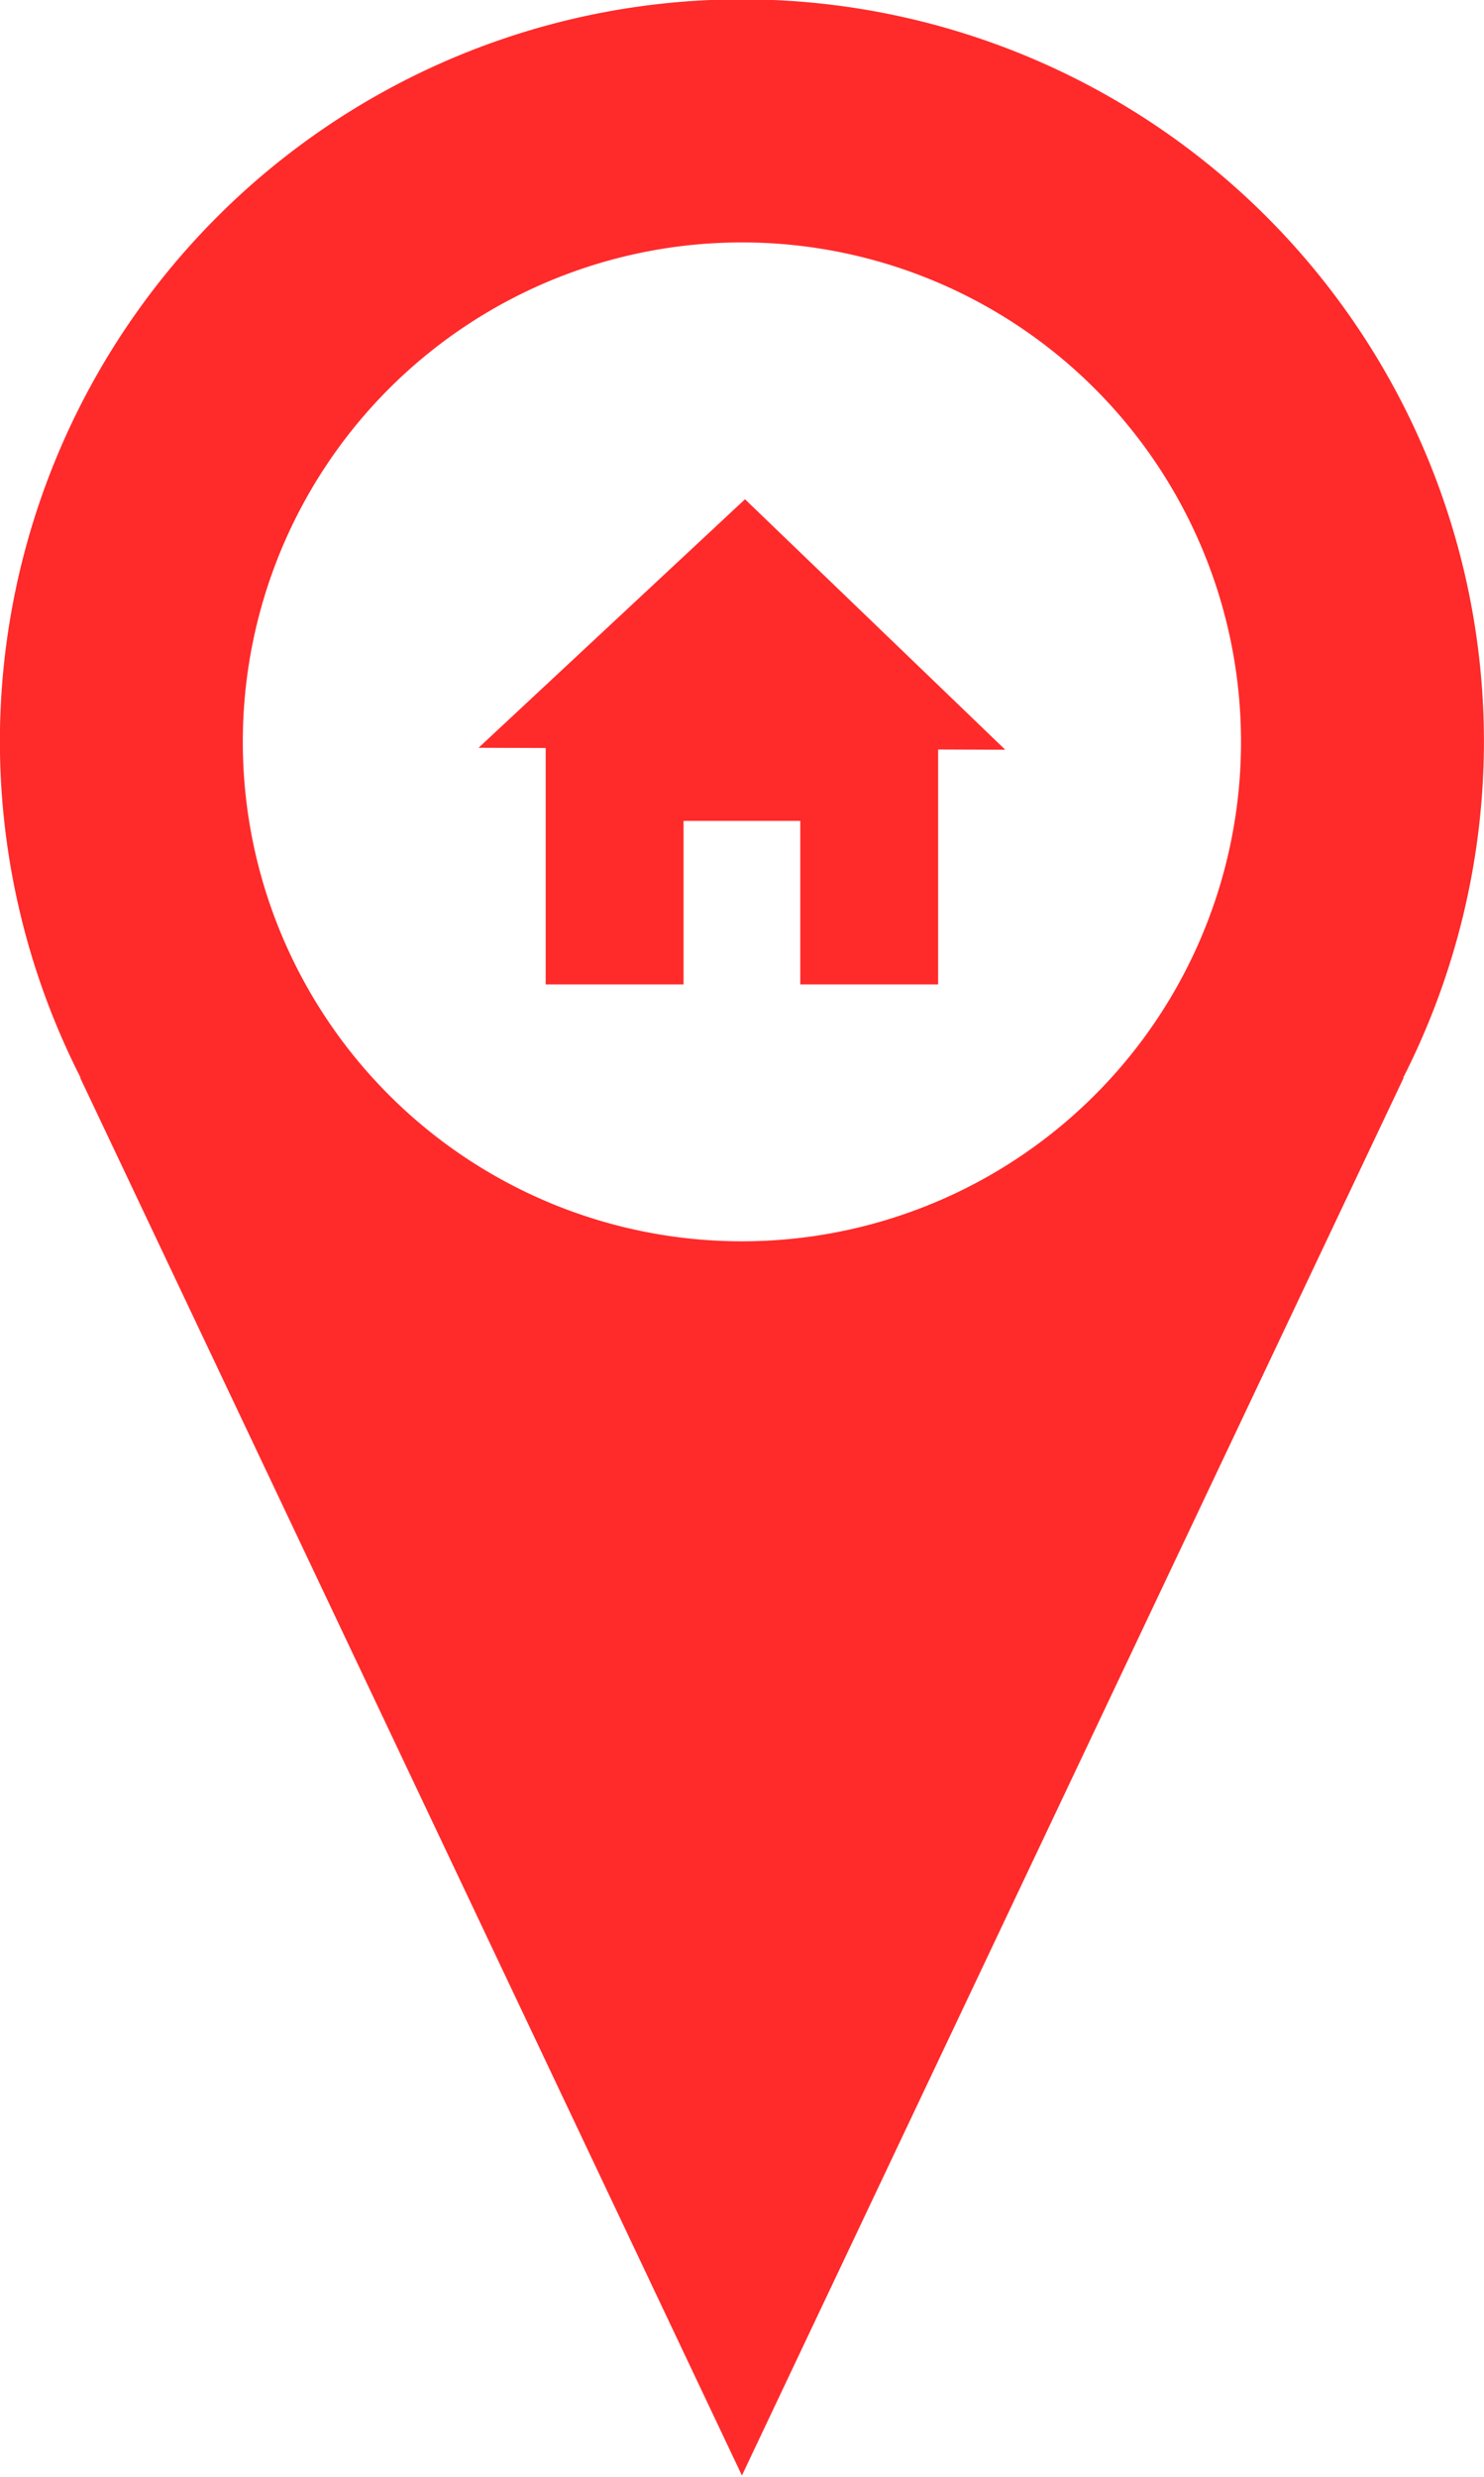
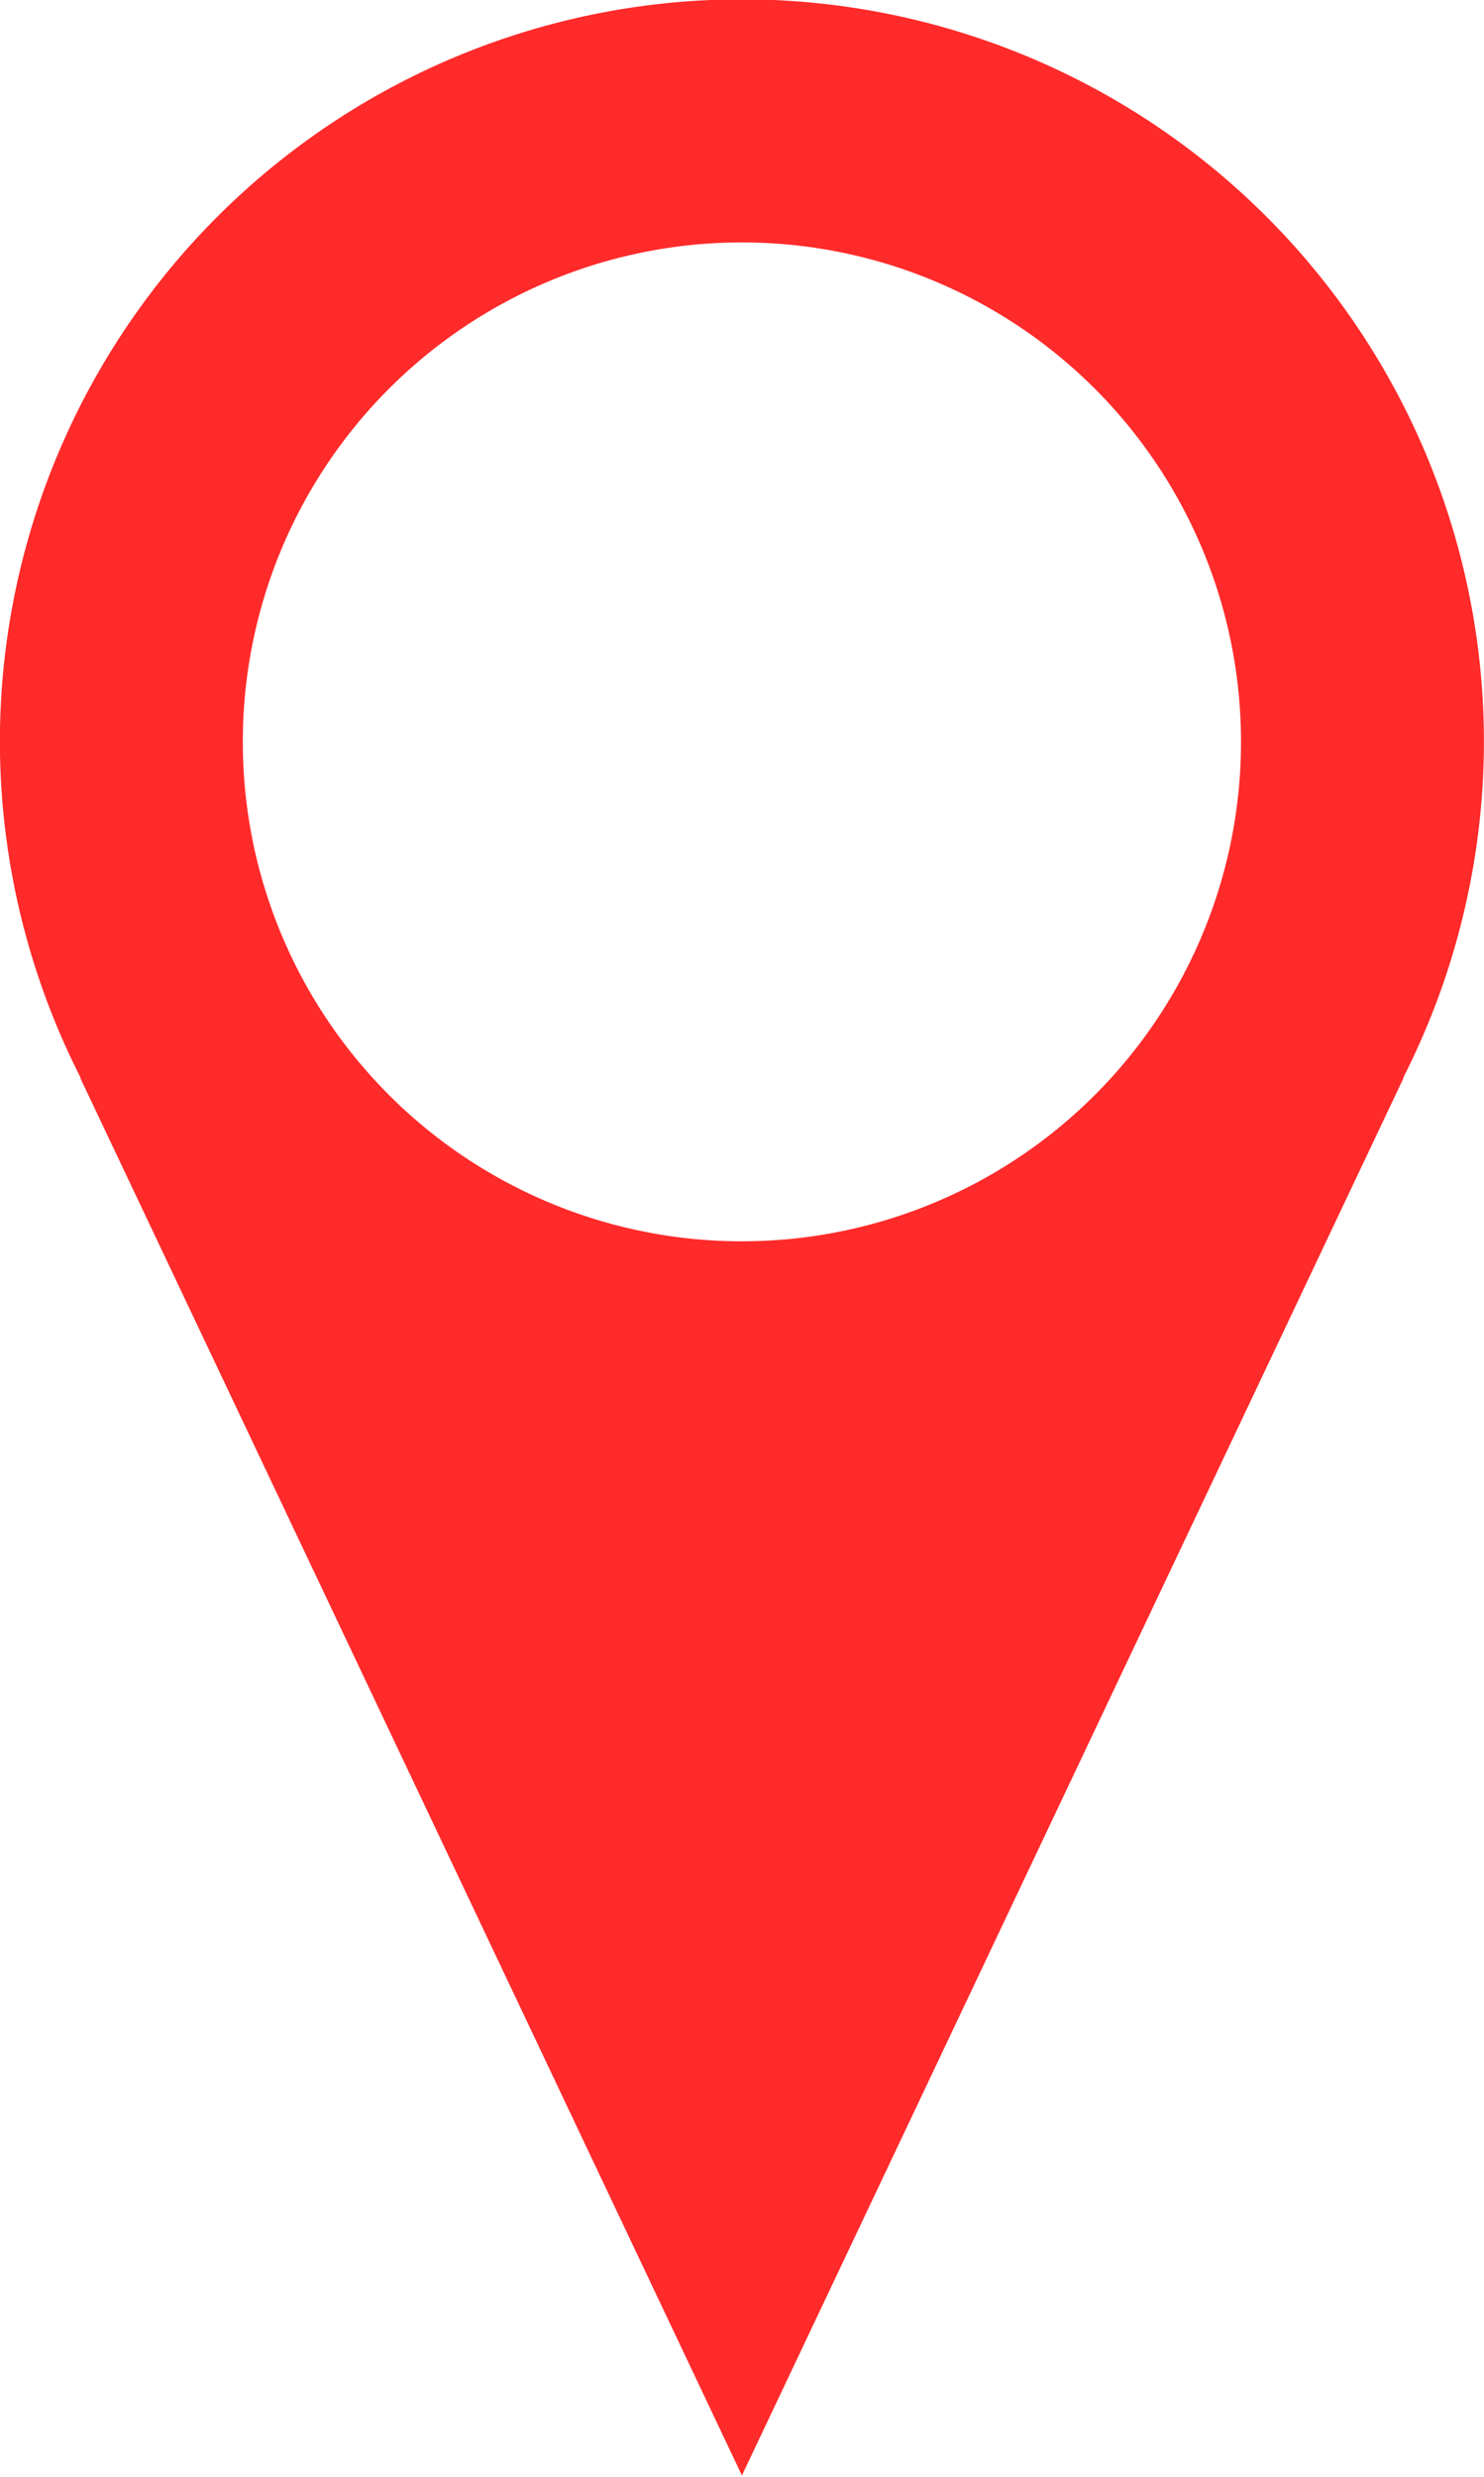
<svg xmlns="http://www.w3.org/2000/svg" height="111.6" preserveAspectRatio="xMidYMid meet" version="1.0" viewBox="32.7 10.4 66.9 111.6" width="66.9" zoomAndPan="magnify">
  <g fill="#ff2a2a" id="change1_1" paint-order="stroke fill markers">
    <path d="M 66.146 10.37 A 33.451 33.451 0 0 0 32.695 43.821 A 33.451 33.451 0 0 0 36.334 58.951 L 36.313 58.951 L 66.146 121.921 L 95.979 58.951 L 95.958 58.951 A 33.451 33.451 0 0 0 99.597 43.821 A 33.451 33.451 0 0 0 66.146 10.37 z M 66.146 21.321 A 22.5 22.5 0 0 1 88.646 43.821 A 22.5 22.5 0 0 1 66.146 66.321 A 22.5 22.5 0 0 1 43.646 43.821 A 22.5 22.5 0 0 1 66.146 21.321 z" />
-     <path d="m 66.285,32.892 -12.01,11.195 3.025,0.011 v 3.282 7.369 h 6.215 v -7.369 h 5.262 v 7.369 h 6.215 V 47.381 44.164 l 3.025,0.011 z" />
  </g>
</svg>